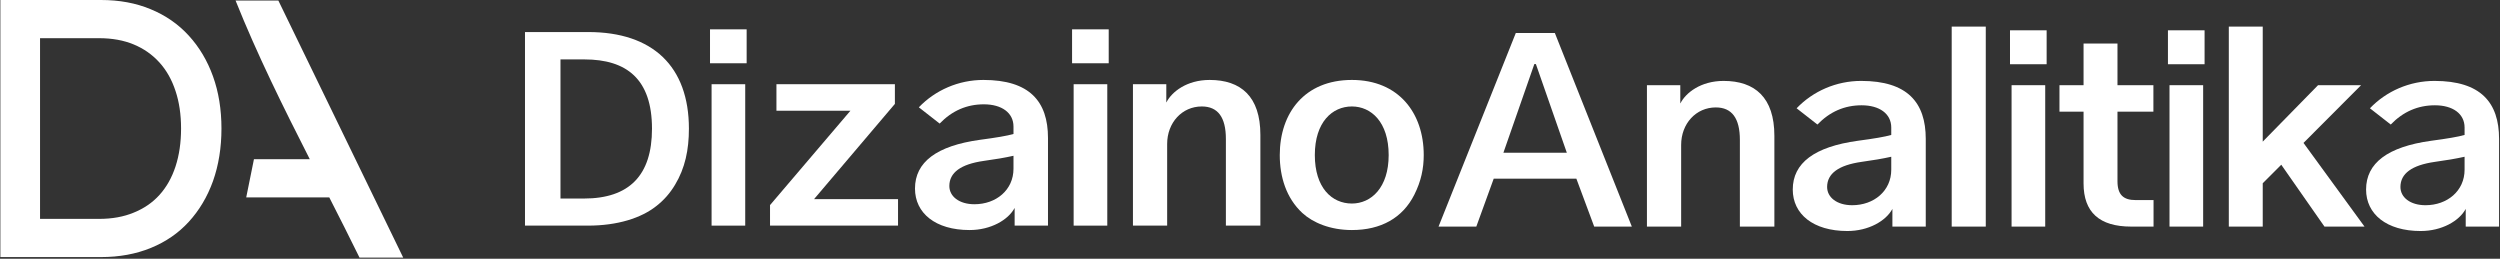
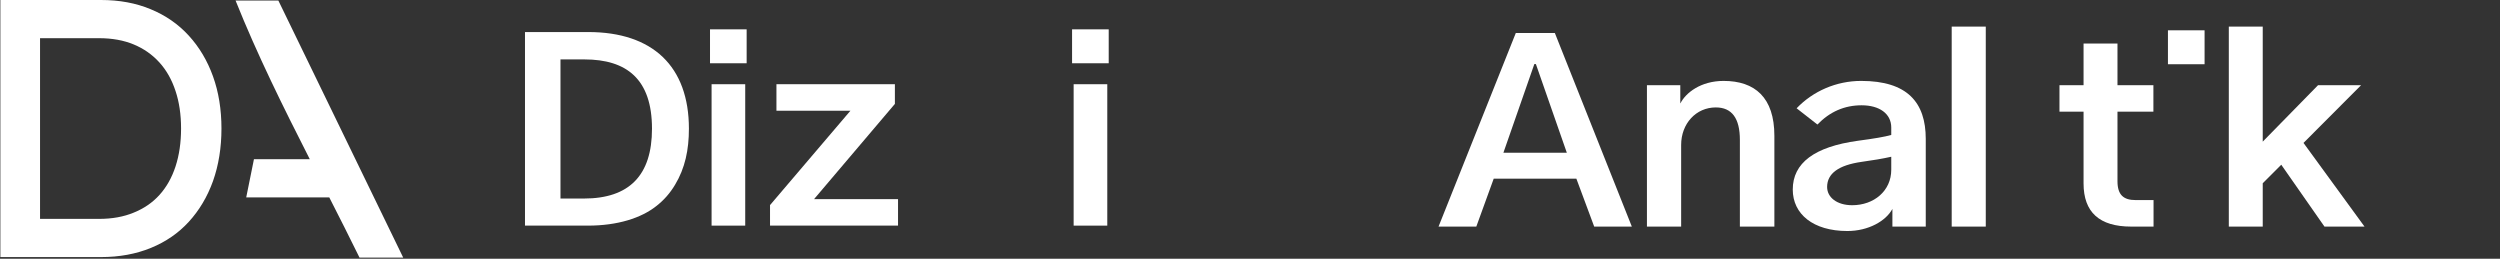
<svg xmlns="http://www.w3.org/2000/svg" width="657" height="68" viewBox="0 0 657 68" fill="none">
  <rect x="0" y="0" width="657" height="68" fill="#333333" stroke="none" />
  <path fill-rule="evenodd" clip-rule="evenodd" d="M0.099 0V67.559H26.543C31.369 67.559 35.744 66.755 39.669 65.147C43.594 63.538 46.908 61.254 49.61 58.294C52.377 55.27 54.5 51.699 55.98 47.581C57.46 43.399 58.2 38.798 58.2 33.78C58.2 28.761 57.46 24.193 55.98 20.075C54.5 15.957 52.377 12.386 49.61 9.362C46.843 6.338 43.498 4.021 39.573 2.413C35.712 0.804 31.369 0 26.543 0H0.099ZM10.522 57.522H26.061C29.471 57.522 32.495 56.975 35.133 55.881C37.836 54.788 40.087 53.243 41.889 51.249C43.755 49.19 45.17 46.68 46.136 43.721C47.101 40.761 47.583 37.447 47.583 33.78C47.583 30.112 47.101 26.831 46.136 23.935C45.17 20.976 43.755 18.466 41.889 16.407C40.023 14.348 37.771 12.772 35.133 11.678C32.495 10.584 29.471 10.037 26.061 10.037H10.522V57.522ZM105.966 67.702L73.152 0.142H61.906C67.573 14.31 74.432 28.125 81.411 41.836H66.738L64.707 51.874H86.533C89.224 57.151 91.894 62.423 94.481 67.702H105.966Z" fill="white" />
-   <path d="M355.277 60.455C349.62 60.455 345.05 58.545 342.241 55.96C338.008 52.027 336.322 46.445 336.322 40.751C336.322 29.7 342.84 21.009 355.277 21.009C367.564 21.009 374.157 29.7 374.157 40.751C374.157 44.235 373.483 47.606 371.685 51.165C368.613 57.271 362.919 60.455 355.277 60.455ZM345.537 40.751C345.537 49.33 349.995 53.488 355.277 53.488C360.334 53.488 364.942 49.33 364.942 40.751C364.942 32.06 360.334 27.977 355.277 27.977C350.145 27.977 345.537 32.06 345.537 40.751Z" fill="white" />
-   <path d="M297.738 59.294V22.133H306.504V26.89H306.541C307.927 24.156 311.861 21.009 317.892 21.009C326.096 21.009 331.228 25.355 331.228 35.431V59.294H322.163V36.518C322.163 30.824 320.065 27.977 315.832 27.977C310.625 27.977 306.729 32.247 306.729 37.829V59.294H297.738Z" fill="white" />
  <path d="M282.153 59.294V22.133H290.994V59.294H282.153ZM281.741 16.626V7.71H291.368V16.626H281.741Z" fill="white" />
-   <path d="M254.807 60.455C245.816 60.455 240.459 55.998 240.459 49.554C240.459 42.587 246.154 38.316 257.542 36.743C261.775 36.181 264.697 35.694 266.345 35.207V33.259C266.345 29.625 263.236 27.415 258.553 27.415C254.058 27.415 250.199 29.101 246.94 32.472L241.471 28.201C245.779 23.706 251.885 21.009 258.441 21.009C270.578 21.009 275.411 26.666 275.411 36.256V59.294H266.645V54.649C264.959 57.796 260.389 60.455 254.807 60.455ZM249.488 48.88C249.488 51.615 252.072 53.675 256.081 53.675C261.775 53.675 266.345 49.929 266.345 44.347V40.938C264.172 41.425 261.55 41.875 258.516 42.287C252.484 43.148 249.488 45.359 249.488 48.88Z" fill="white" />
  <path d="M202.362 59.294V53.9L223.49 29.101H204.048V22.133H235.178V27.303L213.937 52.327H236.002V59.294H202.362Z" fill="white" />
  <path d="M187.003 59.294V22.133H195.844V59.294H187.003ZM186.591 16.626V7.71H196.218V16.626H186.591Z" fill="white" />
  <path d="M137.967 59.294V8.422H154.599C171.532 8.422 181.047 17.45 181.047 33.821C181.047 39.365 180.035 44.197 177.413 48.543C176.102 50.753 174.454 52.626 172.468 54.162C168.497 57.309 162.279 59.294 154.524 59.294H137.967ZM147.294 52.176H153.438C165.388 52.176 171.344 46.07 171.344 33.821C171.344 20.784 164.676 15.615 153.588 15.615H147.294V52.176Z" fill="white" />
-   <path d="M636.154 60.711C627.163 60.711 621.806 56.253 621.806 49.809C621.806 42.842 627.5 38.571 638.888 36.998C643.121 36.436 646.043 35.949 647.692 35.462V33.514C647.692 29.88 644.582 27.67 639.9 27.67C635.404 27.67 631.546 29.356 628.287 32.727L622.818 28.457C627.126 23.961 633.232 21.264 639.787 21.264C651.925 21.264 656.757 26.921 656.757 36.511V59.549H647.991V54.904C646.306 58.051 641.735 60.711 636.154 60.711ZM630.834 49.135C630.834 51.87 633.419 53.93 637.427 53.93C643.121 53.93 647.692 50.184 647.692 44.602V41.193C645.519 41.68 642.897 42.13 639.862 42.542C633.831 43.404 630.834 45.614 630.834 49.135Z" fill="white" />
  <path d="M585.732 59.549V6.991H594.647V37.222L609.182 22.388H620.495L605.361 37.56L621.395 59.549H610.868L599.517 43.291L594.647 48.161V59.549H585.732Z" fill="white" />
-   <path d="M570.147 59.549V22.388H578.987V59.549H570.147ZM569.735 16.881V7.965H579.362V16.881H569.735Z" fill="white" />
+   <path d="M570.147 59.549V22.388V59.549H570.147ZM569.735 16.881V7.965H579.362V16.881H569.735Z" fill="white" />
  <path d="M560.07 59.549C551.717 59.549 547.558 55.766 547.558 48.198V29.355H541.228V22.388H547.558V11.449H556.474V22.388H565.914V29.355H556.474V47.636C556.474 51.195 558.047 52.581 561.232 52.581H565.952V59.549H560.07Z" fill="white" />
-   <path d="M528.641 59.549V22.388H537.482V59.549H528.641ZM528.229 16.881V7.965H537.856V16.881H528.229Z" fill="white" />
  <path d="M512.906 59.549V6.991H521.86V59.549H512.906Z" fill="white" />
  <path d="M485.485 60.711C476.494 60.711 471.137 56.253 471.137 49.809C471.137 42.842 476.832 38.571 488.22 36.998C492.453 36.436 495.375 35.949 497.023 35.462V33.514C497.023 29.88 493.914 27.67 489.231 27.67C484.736 27.67 480.877 29.356 477.618 32.727L472.149 28.457C476.457 23.961 482.563 21.264 489.119 21.264C501.256 21.264 506.089 26.921 506.089 36.511V59.549H497.323V54.904C495.637 58.051 491.067 60.711 485.485 60.711ZM480.166 49.135C480.166 51.87 482.75 53.93 486.759 53.93C492.453 53.93 497.023 50.184 497.023 44.602V41.193C494.85 41.68 492.228 42.13 489.194 42.542C483.162 43.404 480.166 45.614 480.166 49.135Z" fill="white" />
  <path d="M432.815 59.549V22.388H441.581V27.145H441.619C443.005 24.411 446.938 21.264 452.969 21.264C461.173 21.264 466.306 25.61 466.306 35.687V59.549H457.24V36.773C457.24 31.079 455.142 28.232 450.909 28.232C445.702 28.232 441.806 32.502 441.806 38.084V59.549H432.815Z" fill="white" />
  <path d="M378.048 59.549L398.351 8.677H408.616L428.845 59.549H418.955L414.272 46.962H392.545L387.975 59.549H378.048ZM395.092 40.144H411.762L403.633 16.843H403.221L395.092 40.144Z" fill="white" />
</svg>